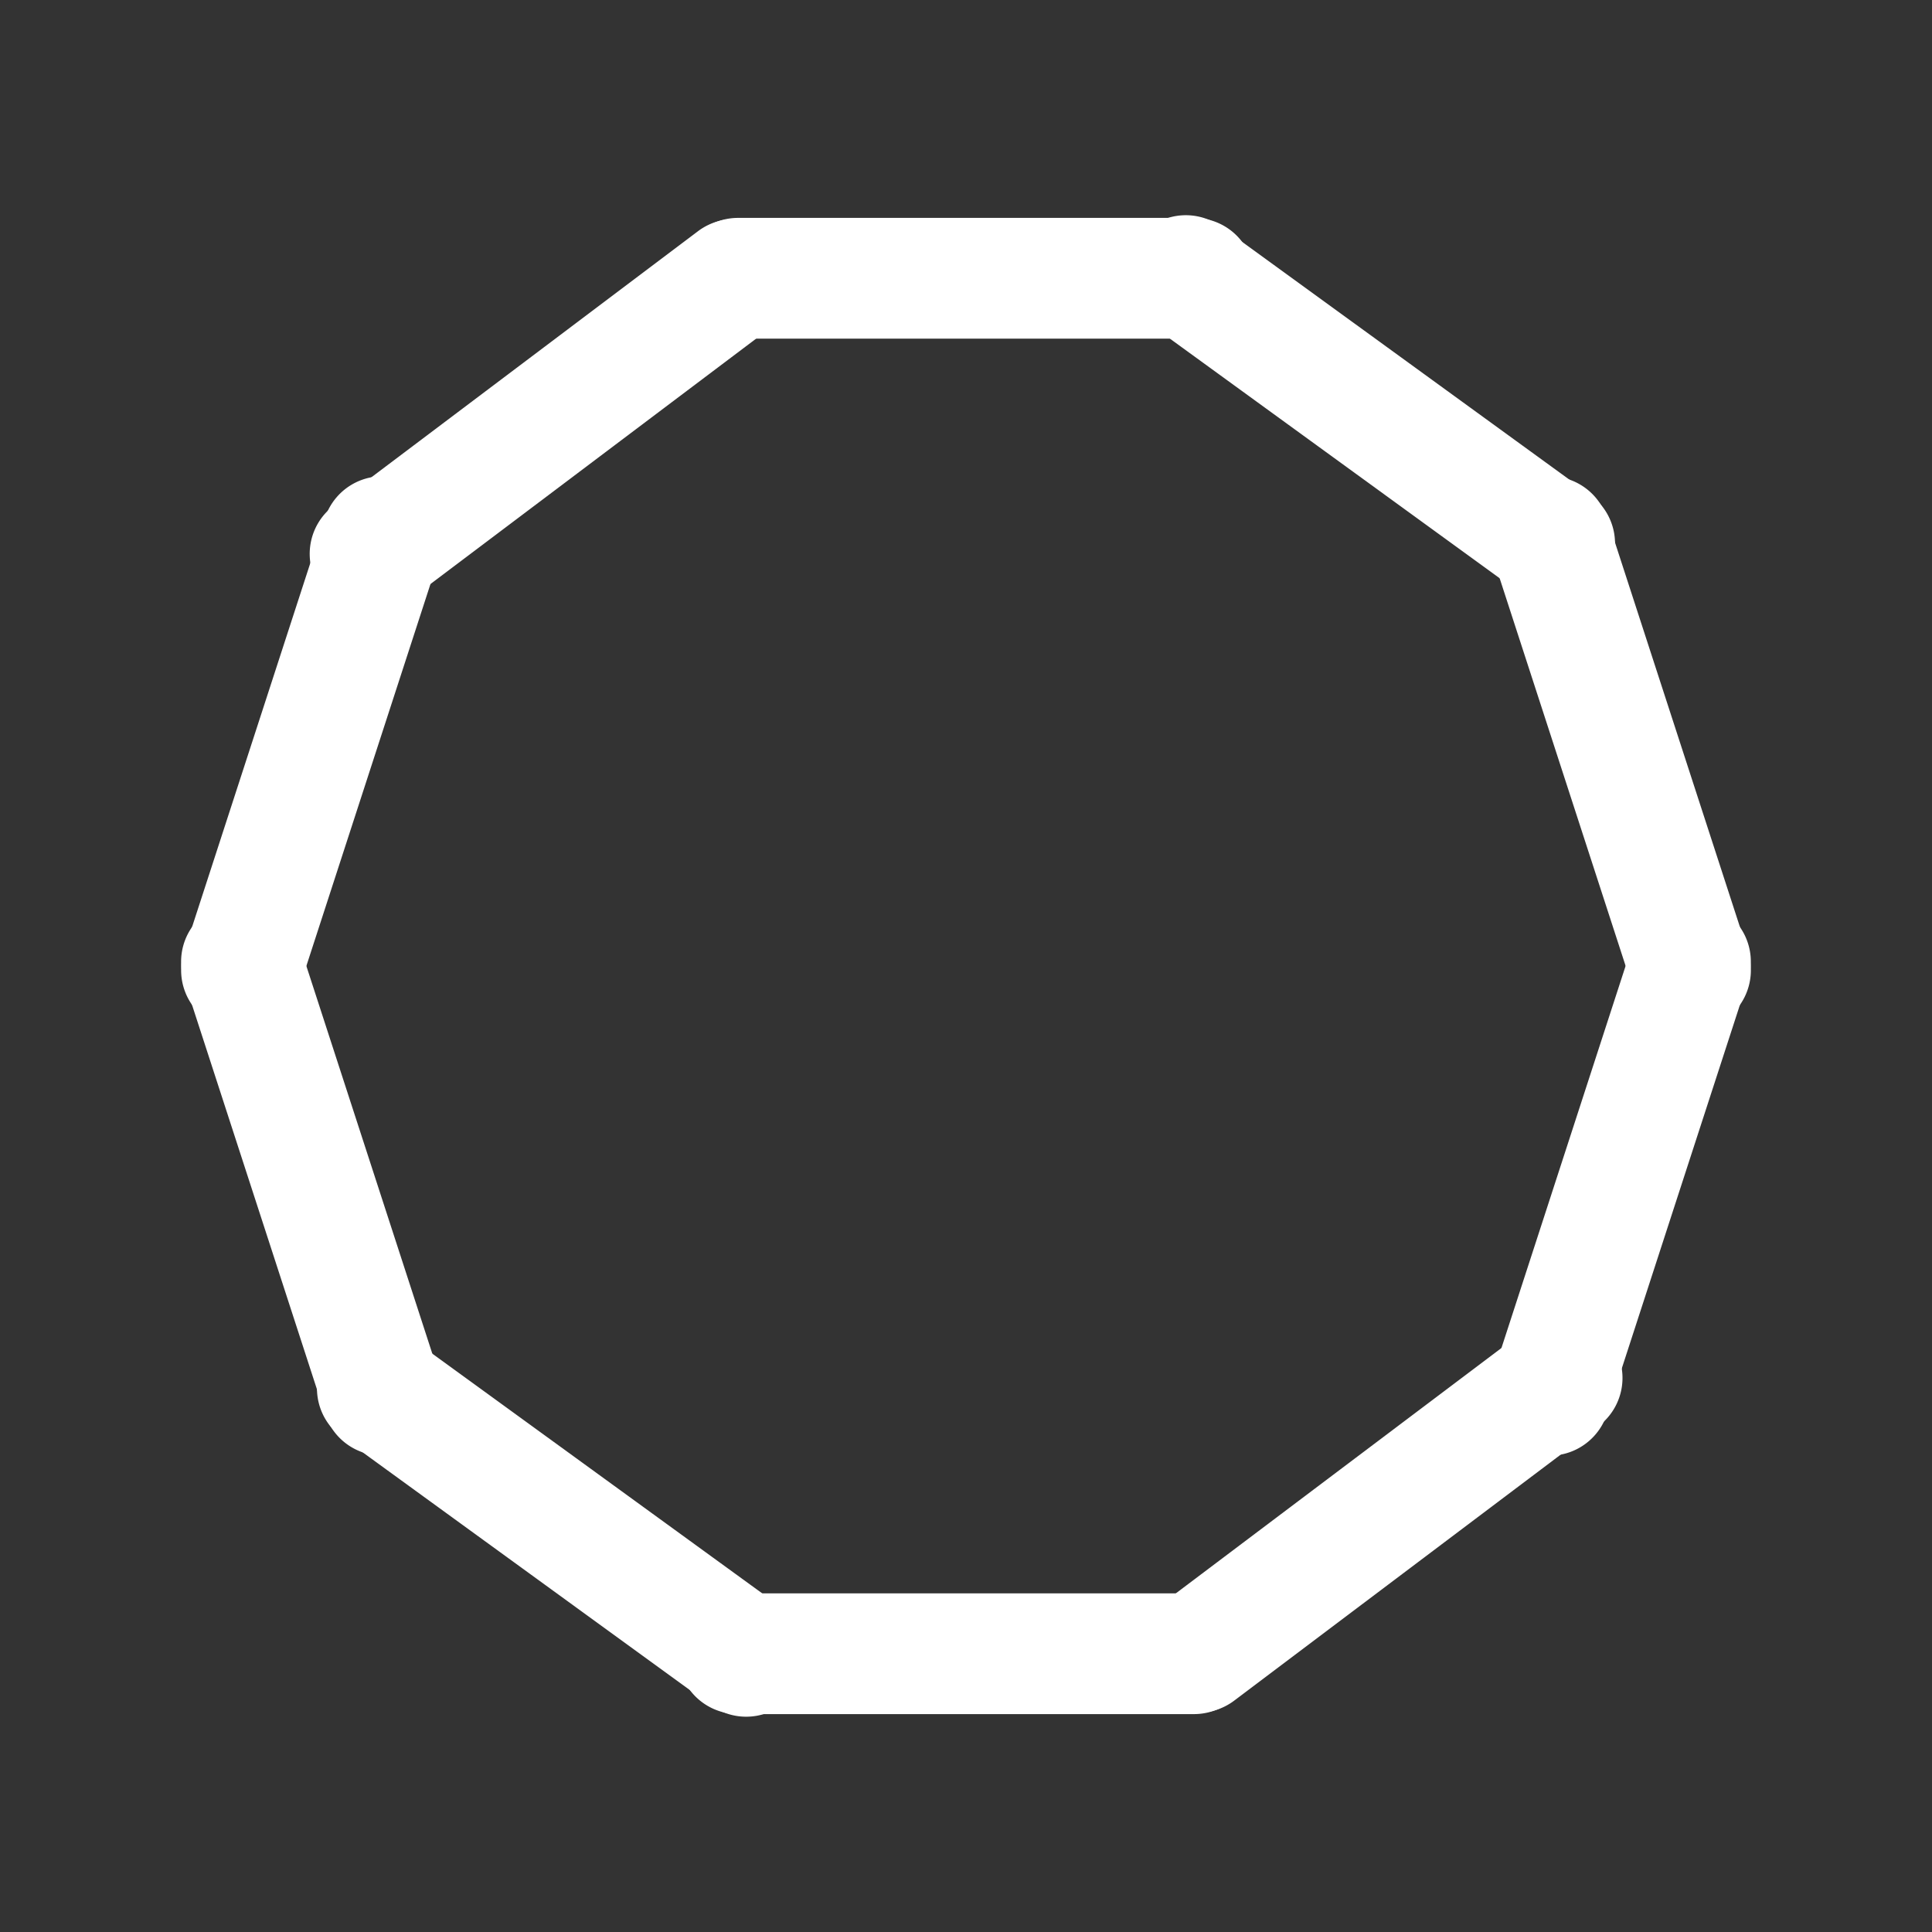
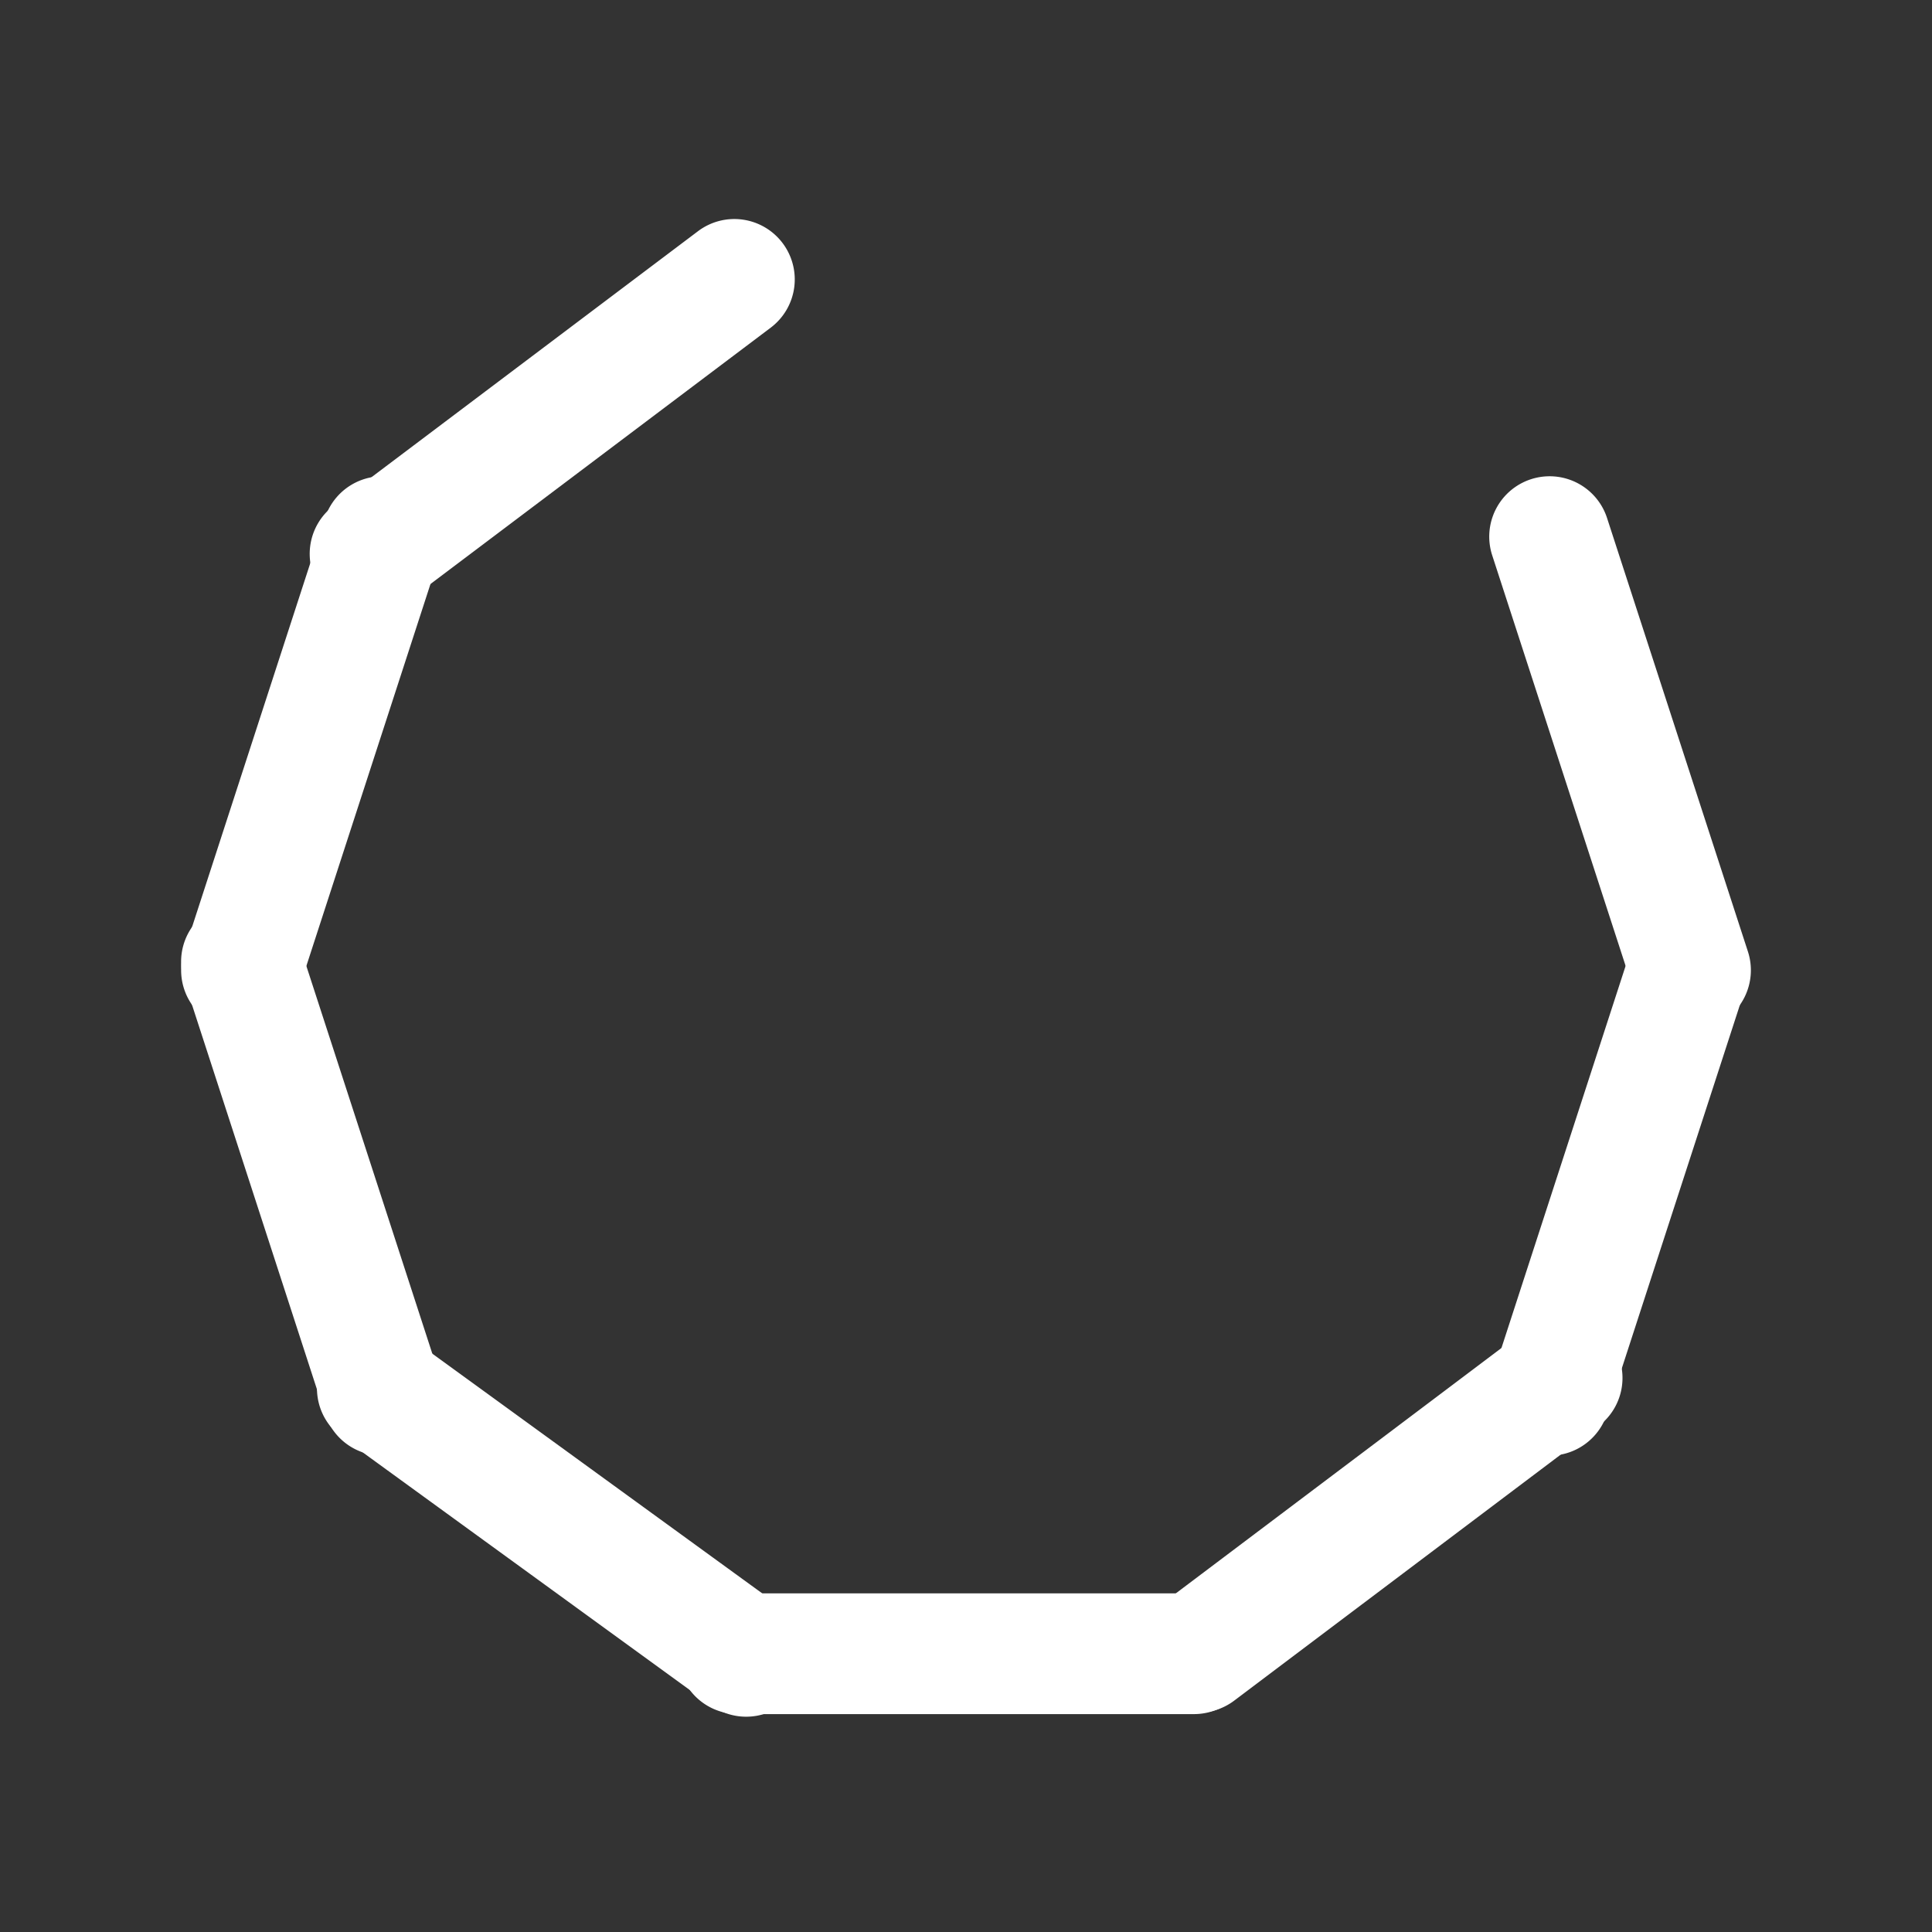
<svg xmlns="http://www.w3.org/2000/svg" width="32" height="32" viewBox="0 0 32 32">
  <rect x="0" y="0" width="32" height="32" fill="#333333" stroke="none" />
  <g transform="translate(6261)">
    <path d="M0,0H32V32H0Z" transform="translate(-6261)" fill="#fff" opacity="0" />
    <g transform="translate(-6257 4.565)">
-       <path d="M-9947.8-5423.755h-7.551a1,1,0,0,1-1-1,1,1,0,0,1,1-1h7.551a1,1,0,0,1,1,1A1,1,0,0,1-9947.8-5423.755Z" transform="translate(9963.576 5424.799)" fill="#fff" />
      <path d="M-9947.8-5423.755h-7.551a1,1,0,0,1-1-1,1,1,0,0,1,1-1h7.551a1,1,0,0,1,1,1A1,1,0,0,1-9947.8-5423.755Z" transform="translate(9963.576 5447.581)" fill="#fff" />
      <path d="M7.551,1H0A1,1,0,0,1-1,0,1,1,0,0,1,0-1H7.551a1,1,0,0,1,1,1A1,1,0,0,1,7.551,1Z" transform="matrix(0.799, -0.602, 0.602, 0.799, 2.13, 4.609)" fill="#fff" />
      <path d="M7.551,1H0A1,1,0,0,1-1,0,1,1,0,0,1,0-1H7.551a1,1,0,0,1,1,1A1,1,0,0,1,7.551,1Z" transform="matrix(0.799, -0.602, 0.602, 0.799, 15.84, 22.804)" fill="#fff" />
      <path d="M7.551,1H0A1,1,0,0,1-1,0,1,1,0,0,1,0-1H7.551a1,1,0,0,1,1,1A1,1,0,0,1,7.551,1Z" transform="translate(0 11.505) rotate(-72)" fill="#fff" />
-       <path d="M7.551,1H0A1,1,0,0,1-1,0,1,1,0,0,1,0-1H7.551a1,1,0,0,1,1,1A1,1,0,0,1,7.551,1Z" transform="translate(21.666 18.545) rotate(-72)" fill="#fff" />
+       <path d="M7.551,1H0A1,1,0,0,1-1,0,1,1,0,0,1,0-1H7.551a1,1,0,0,1,1,1Z" transform="translate(21.666 18.545) rotate(-72)" fill="#fff" />
      <path d="M7.551,1H0A1,1,0,0,1-1,0,1,1,0,0,1,0-1H7.551a1,1,0,0,1,1,1A1,1,0,0,1,7.551,1Z" transform="translate(2.333 18.545) rotate(-108)" fill="#fff" />
      <path d="M7.551,1H0A1,1,0,0,1-1,0,1,1,0,0,1,0-1H7.551a1,1,0,0,1,1,1A1,1,0,0,1,7.551,1Z" transform="translate(24 11.505) rotate(-108)" fill="#fff" />
      <path d="M7.551,1H0A1,1,0,0,1-1,0,1,1,0,0,1,0-1H7.551a1,1,0,0,1,1,1A1,1,0,0,1,7.551,1Z" transform="translate(8.359 22.869) rotate(-144)" fill="#fff" />
-       <path d="M7.551,1H0A1,1,0,0,1-1,0,1,1,0,0,1,0-1H7.551a1,1,0,0,1,1,1A1,1,0,0,1,7.551,1Z" transform="translate(21.75 4.438) rotate(-144)" fill="#fff" />
    </g>
  </g>
</svg>